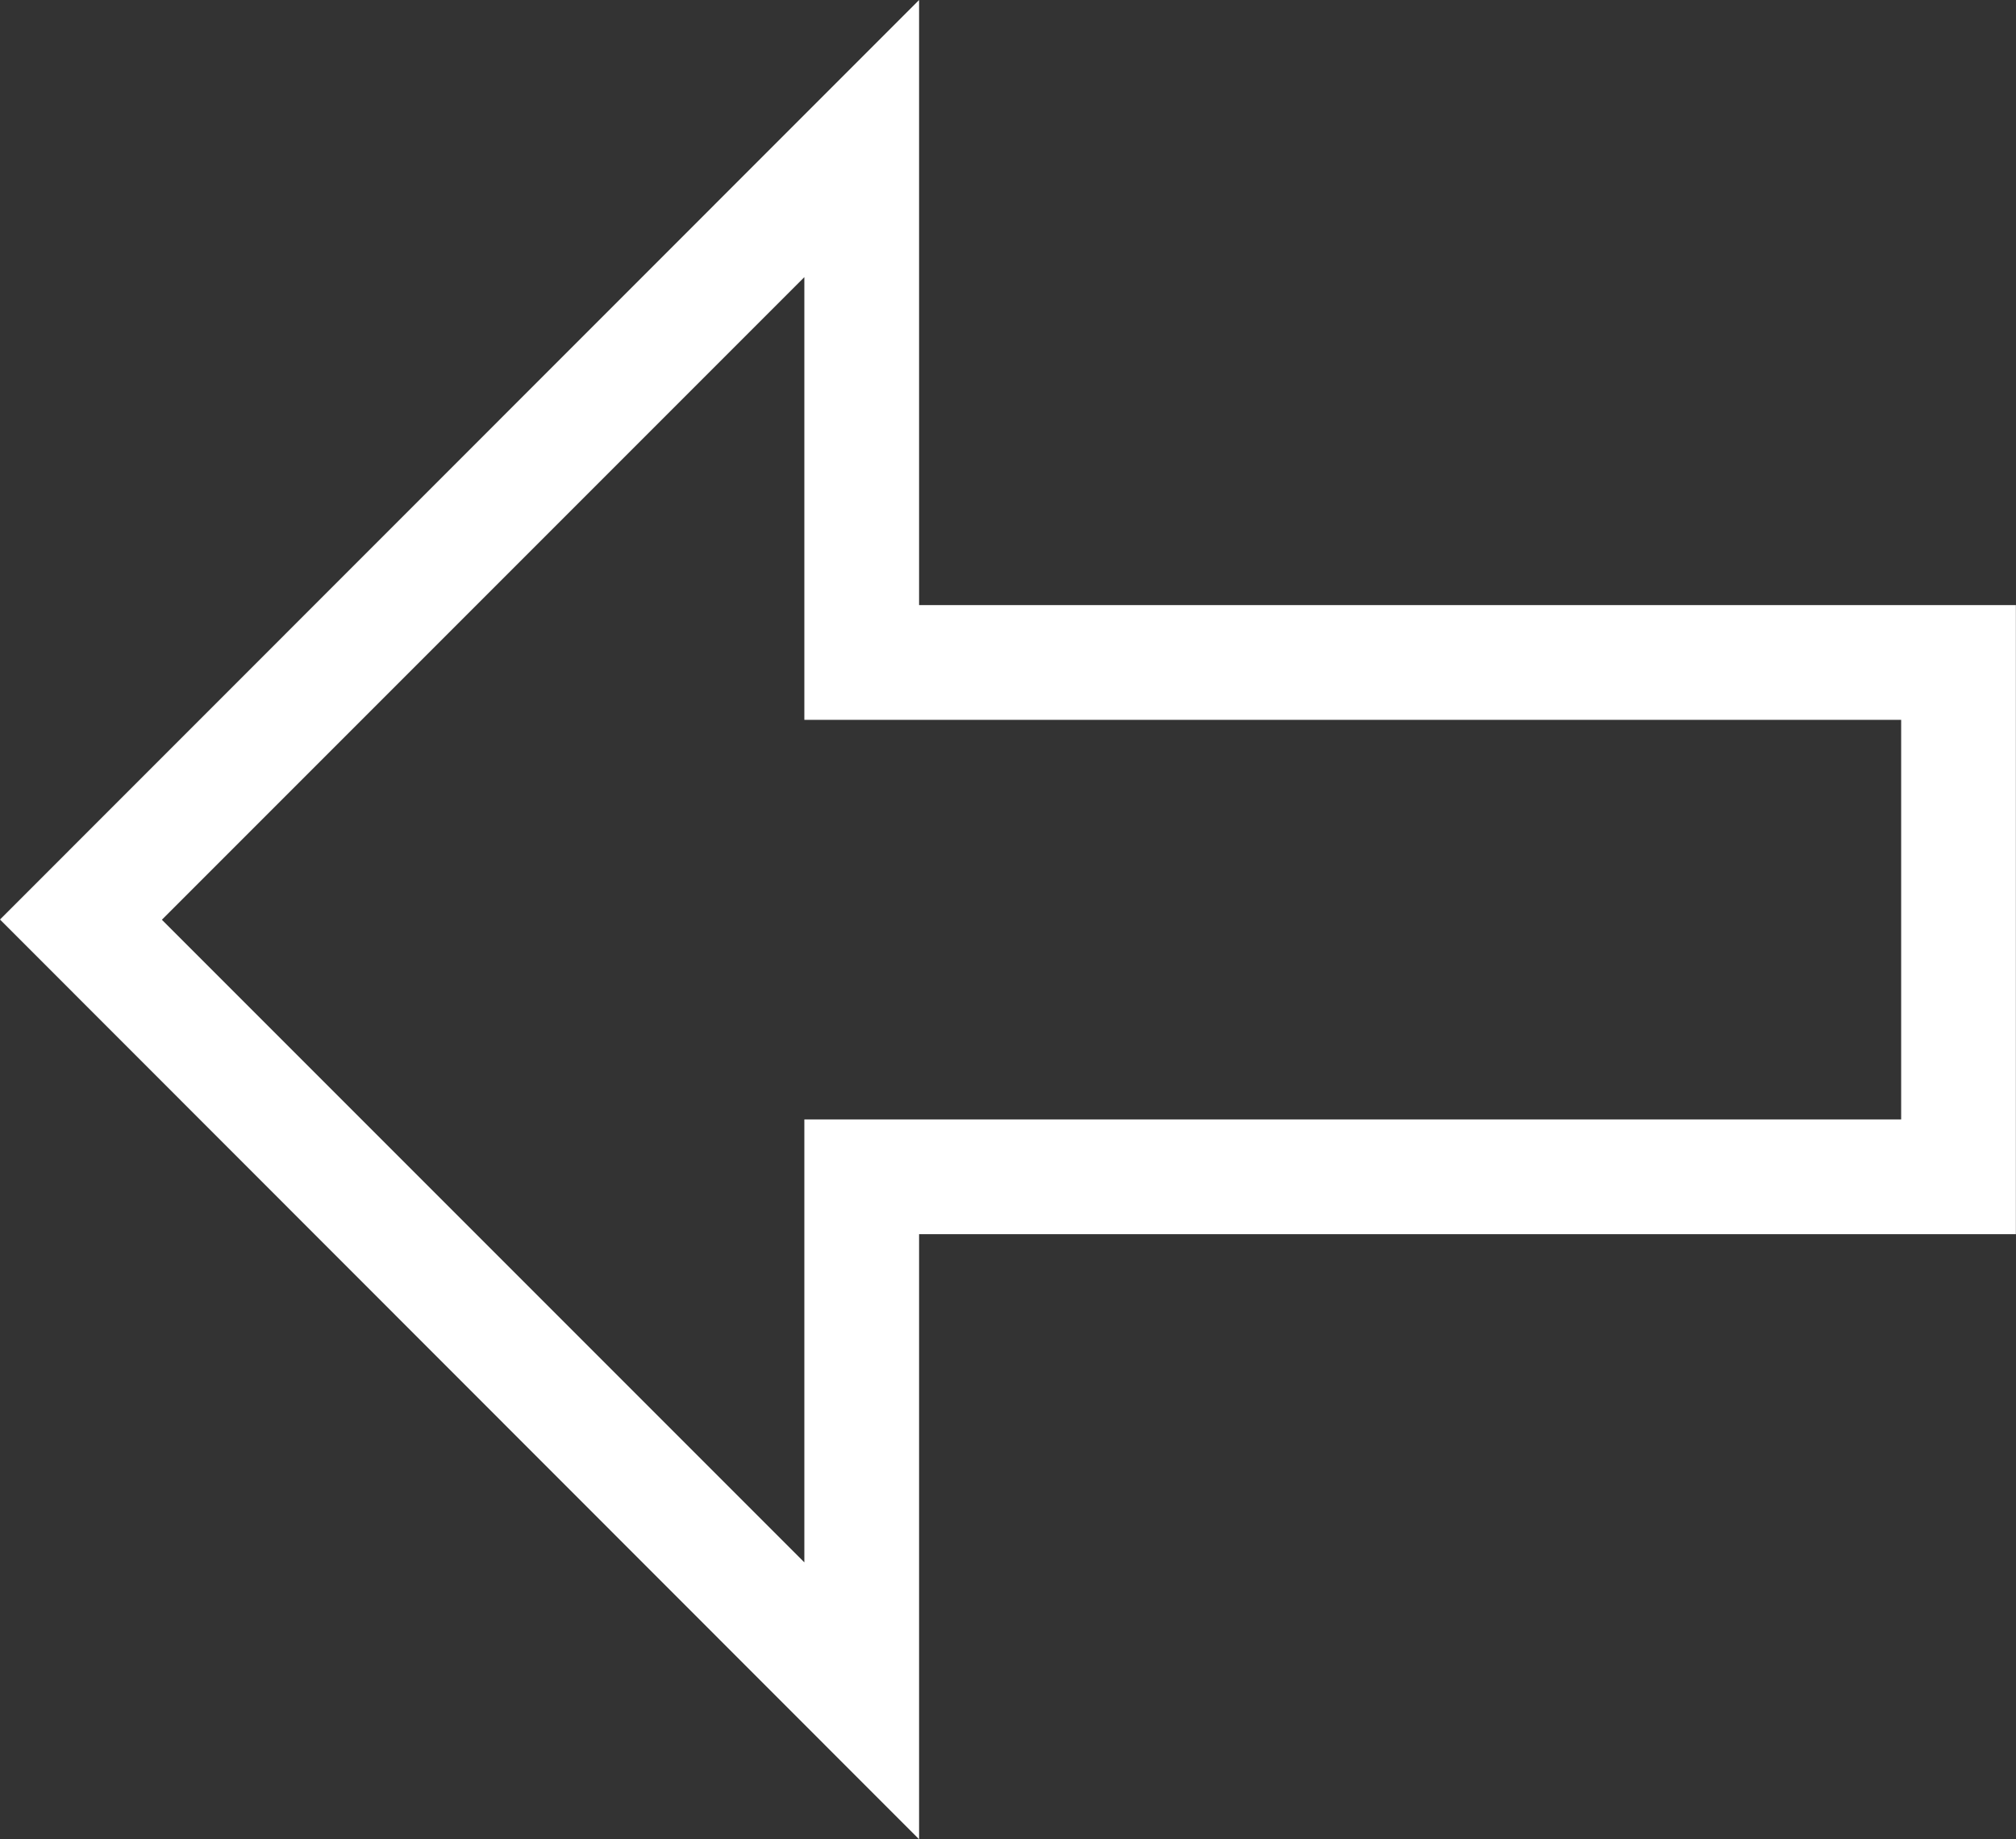
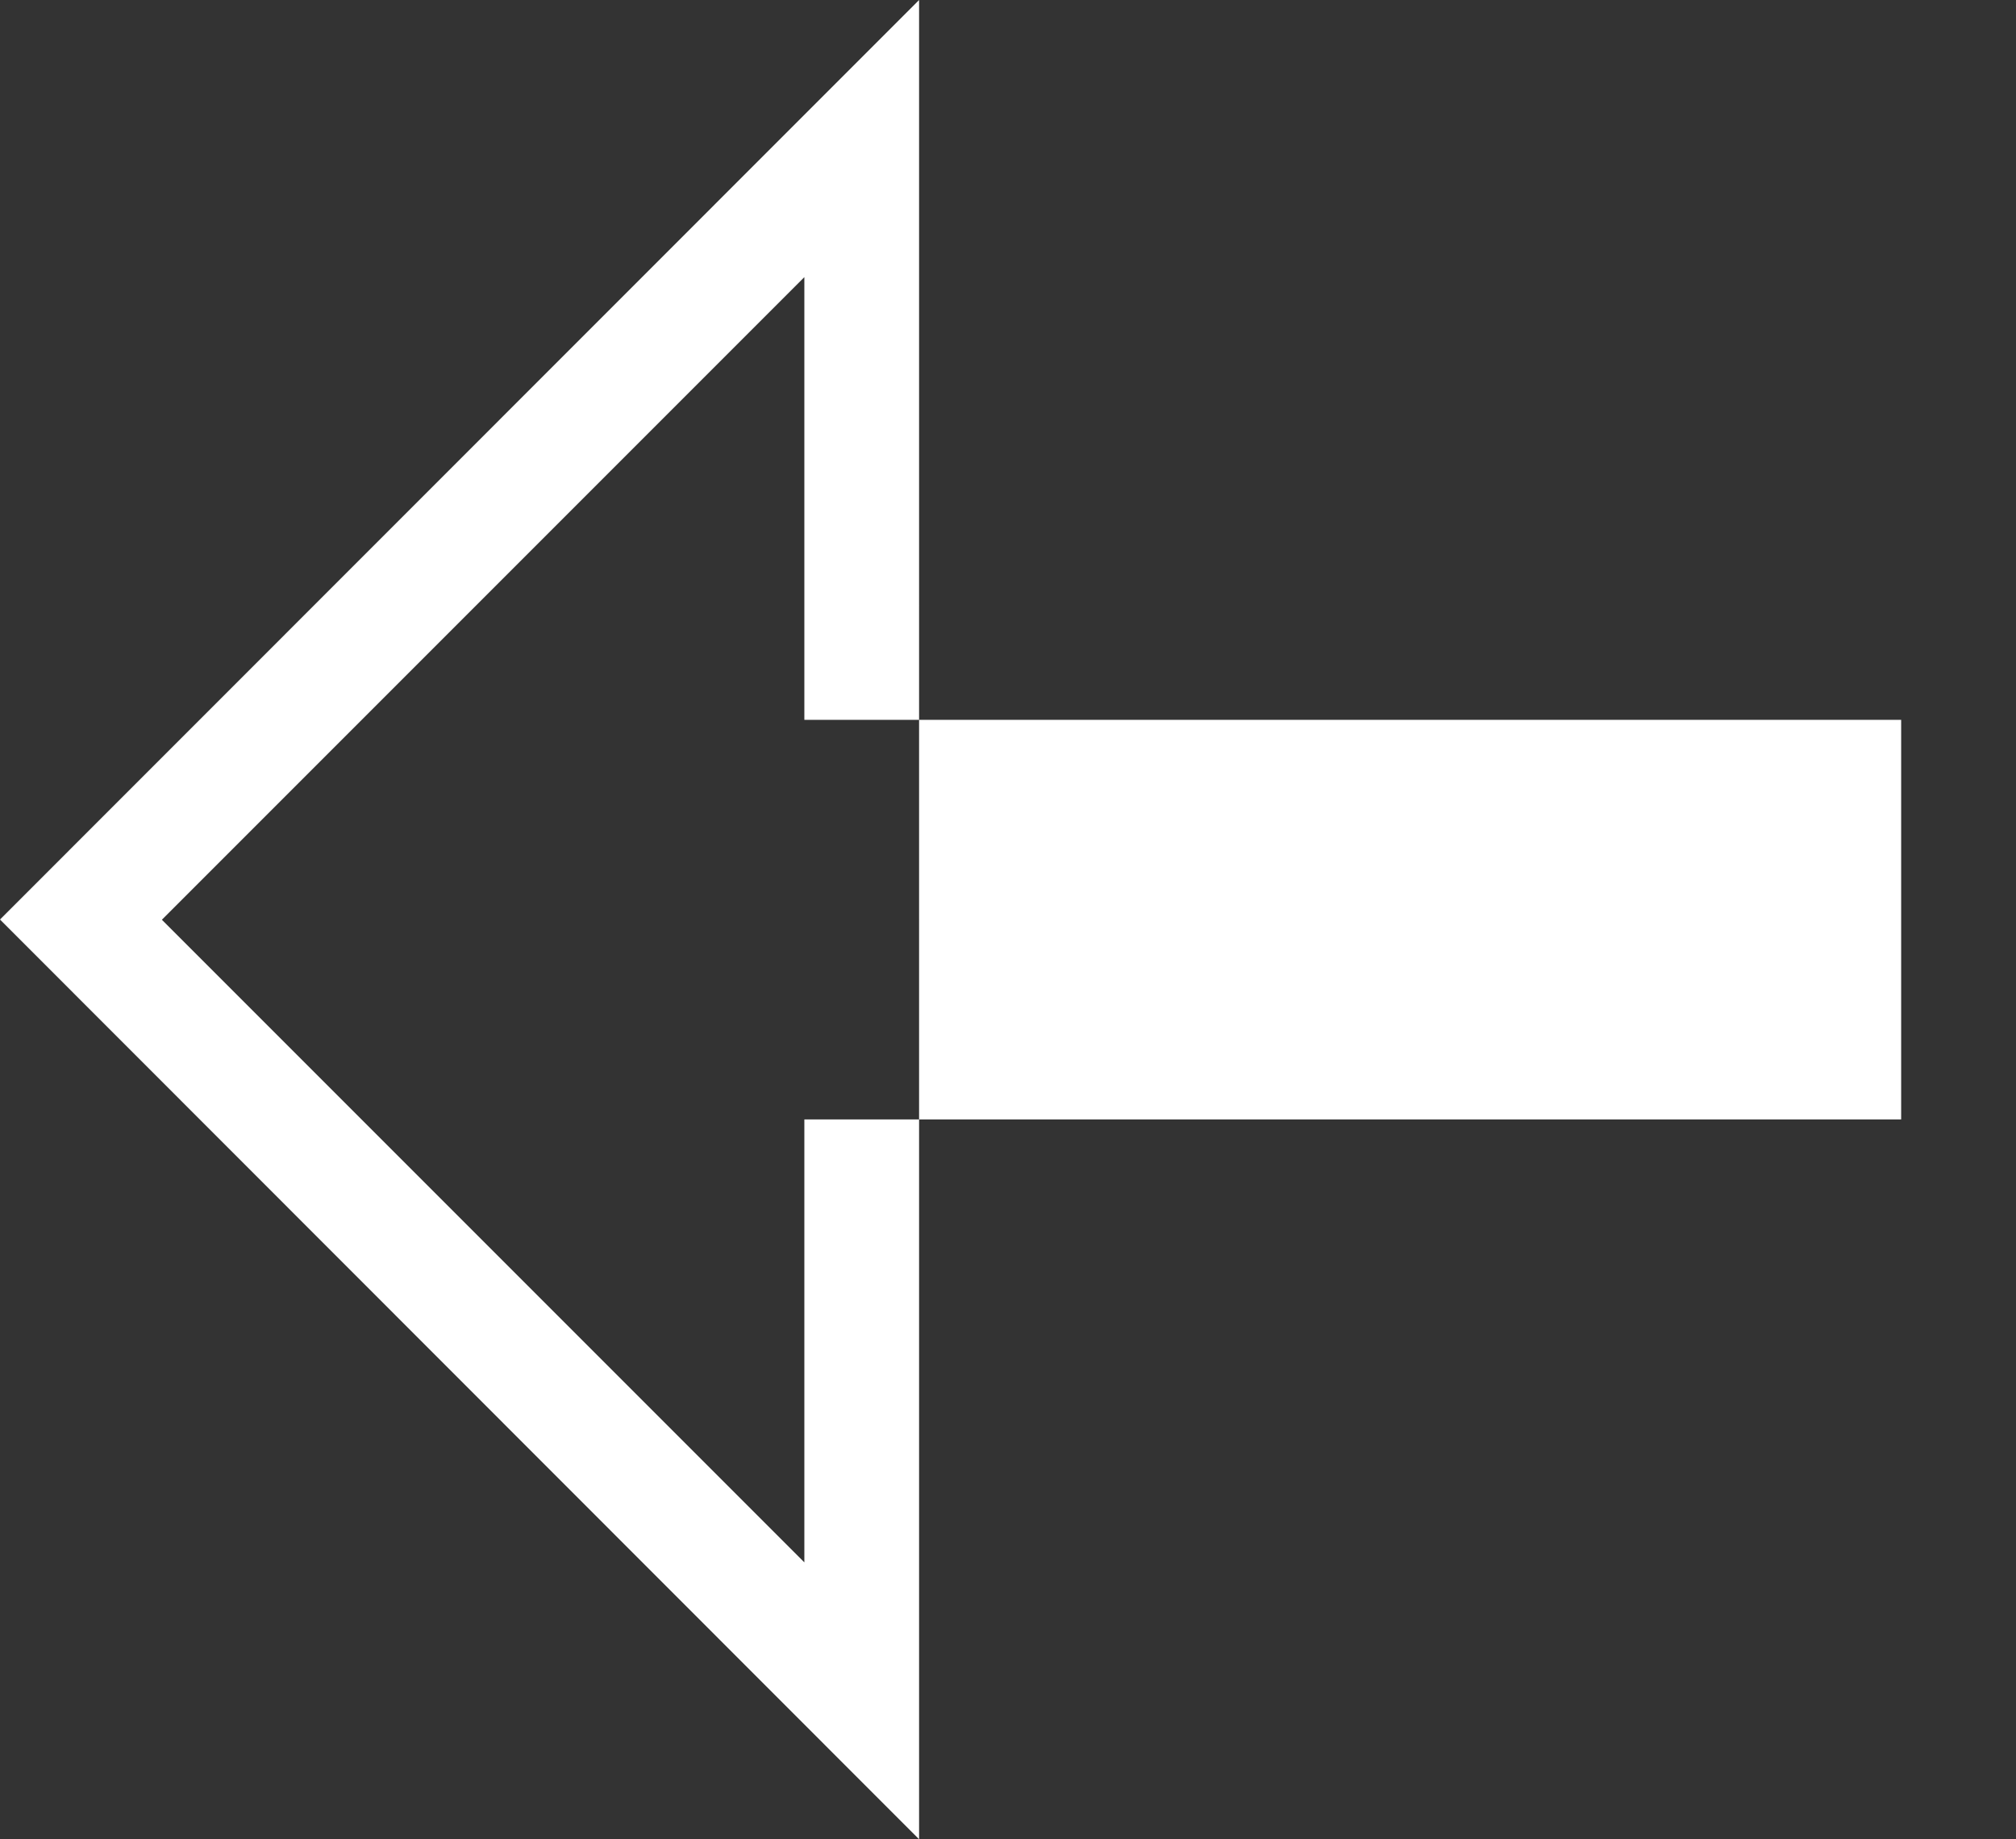
<svg xmlns="http://www.w3.org/2000/svg" width="17.572" height="16.028" viewBox="0 0 17.572 16.028">
  <rect x="0" y="0" width="17.572" height="16.028" fill="#333333" stroke="none" />
-   <path d="M10.56,18.443V13.17H1V7.688h9.56V2.415l8.011,8.015ZM2,12.17h9.56v3.858l5.6-5.6-5.6-5.6V8.688H2Z" transform="translate(18.571 18.443) rotate(180)" fill="#fff" />
+   <path d="M10.56,18.443V13.17H1h9.56V2.415l8.011,8.015ZM2,12.17h9.56v3.858l5.6-5.6-5.6-5.6V8.688H2Z" transform="translate(18.571 18.443) rotate(180)" fill="#fff" />
</svg>